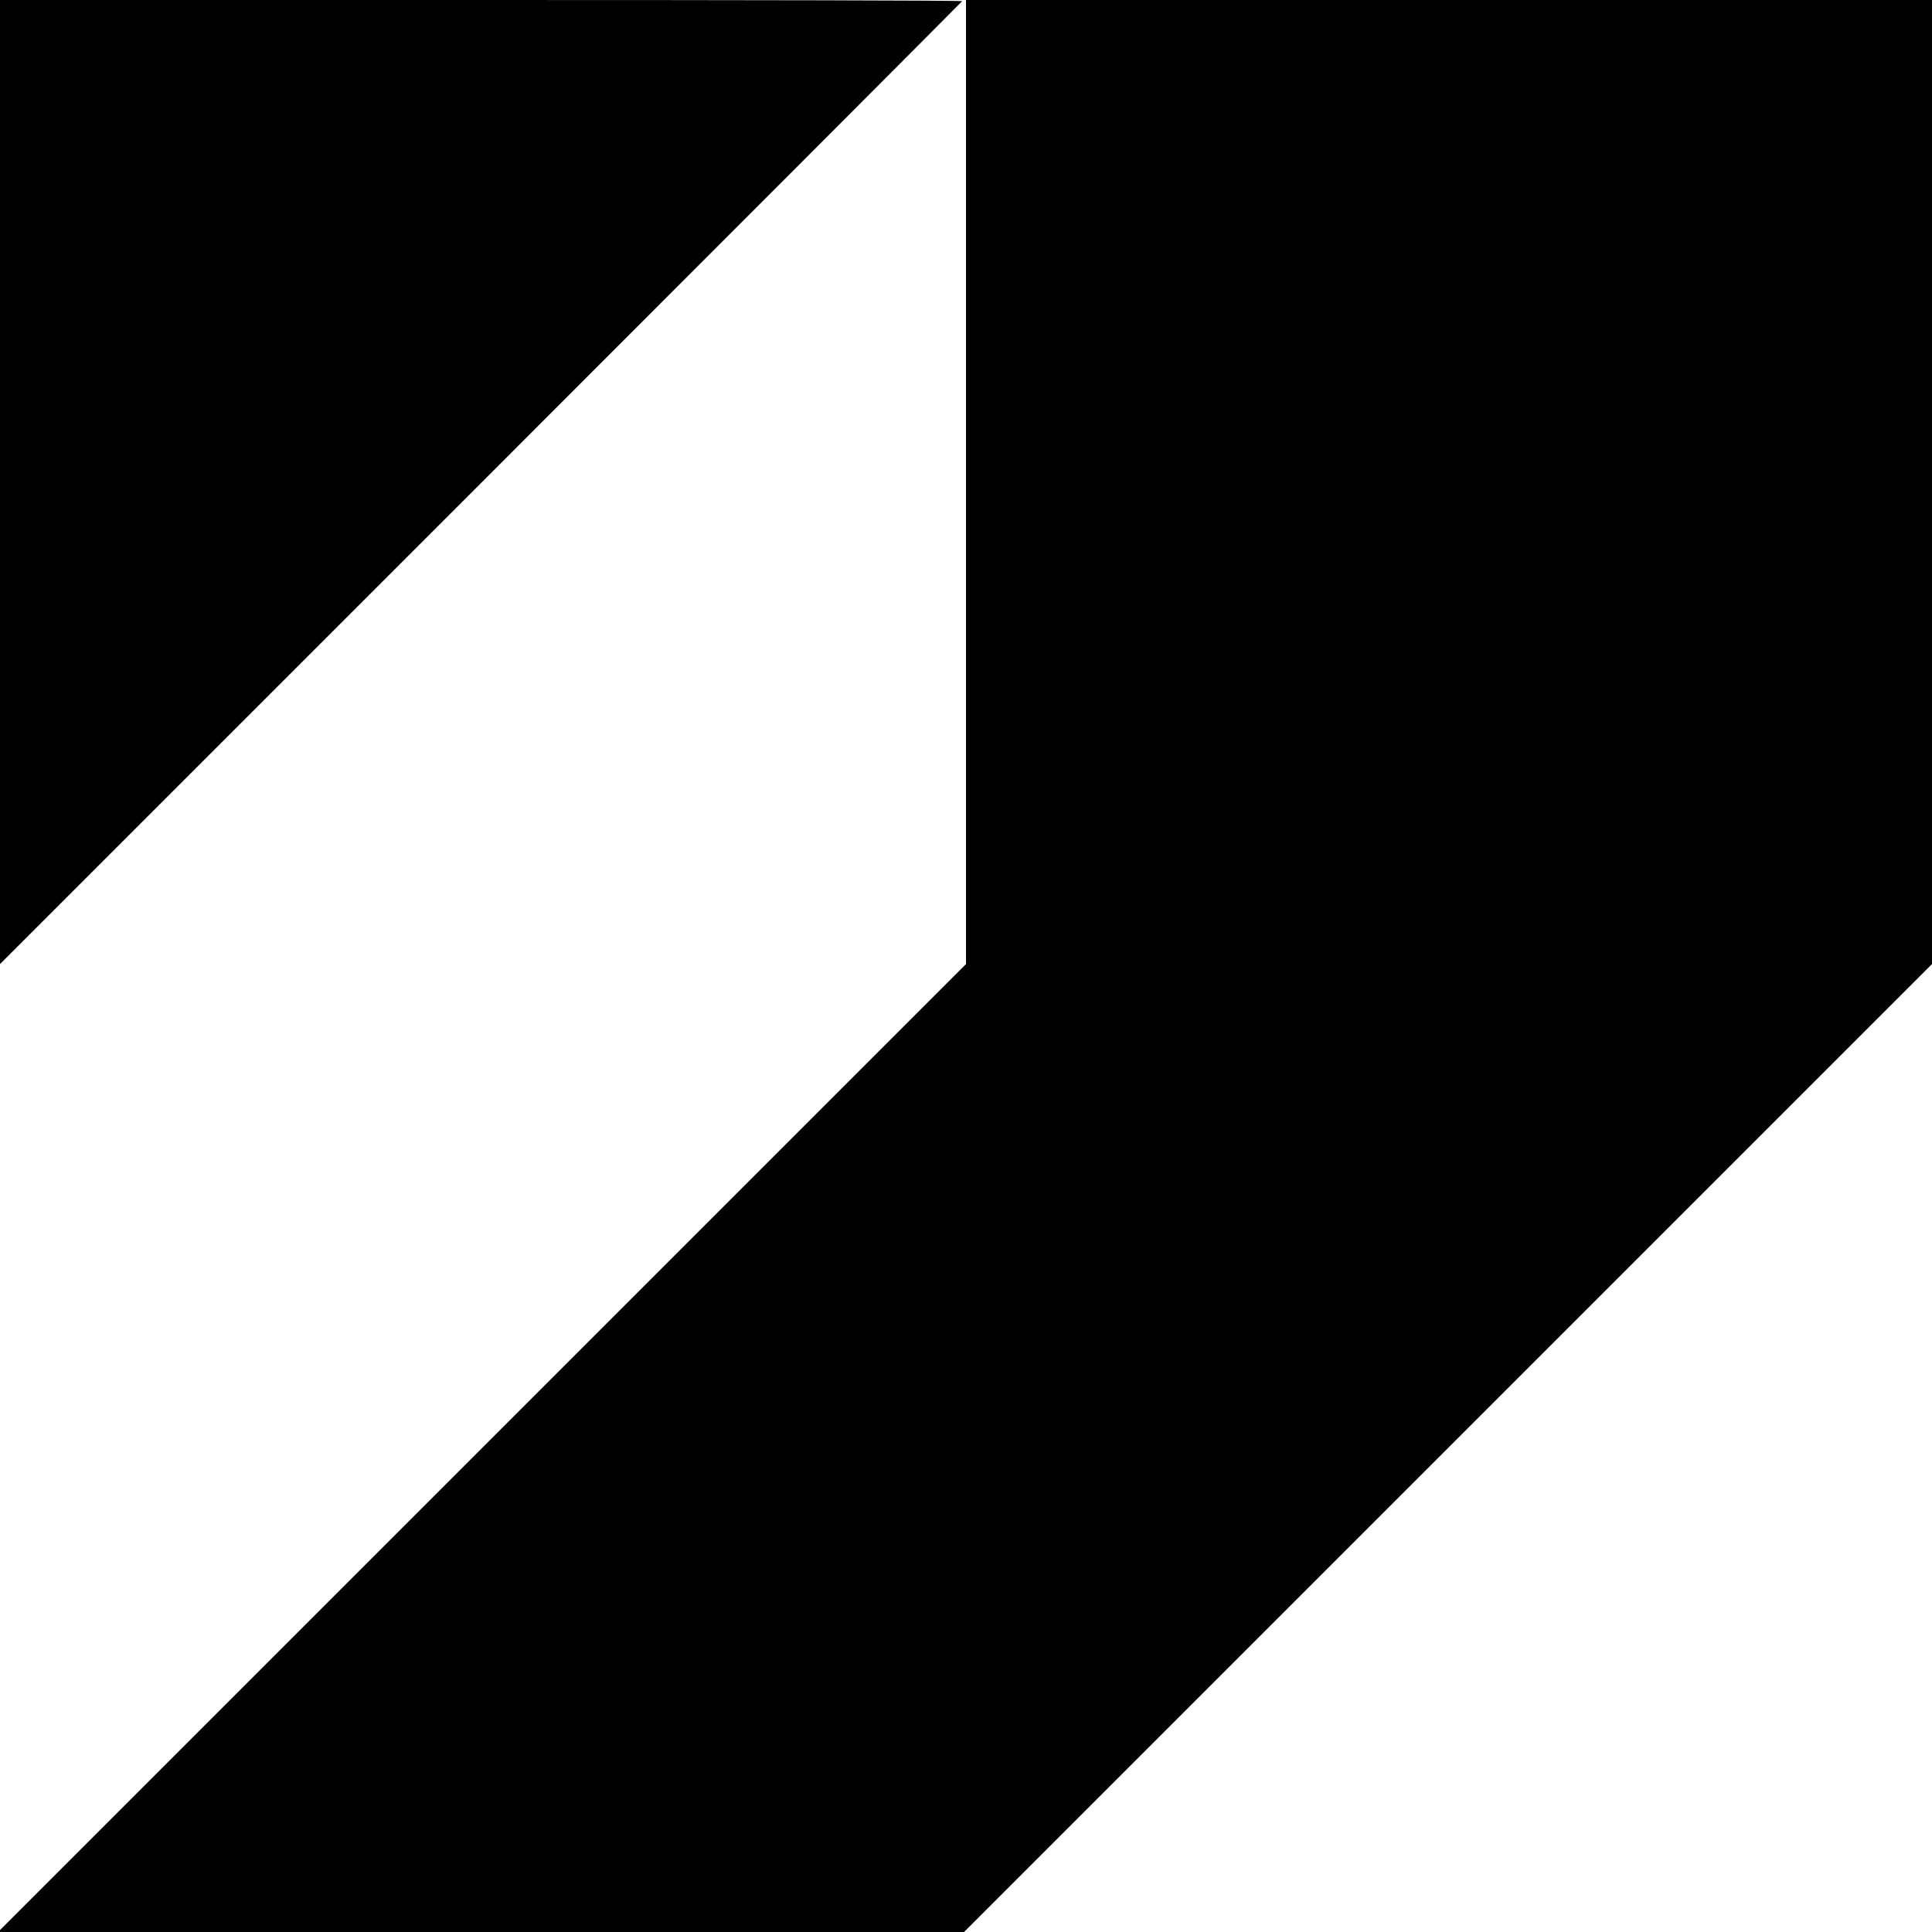
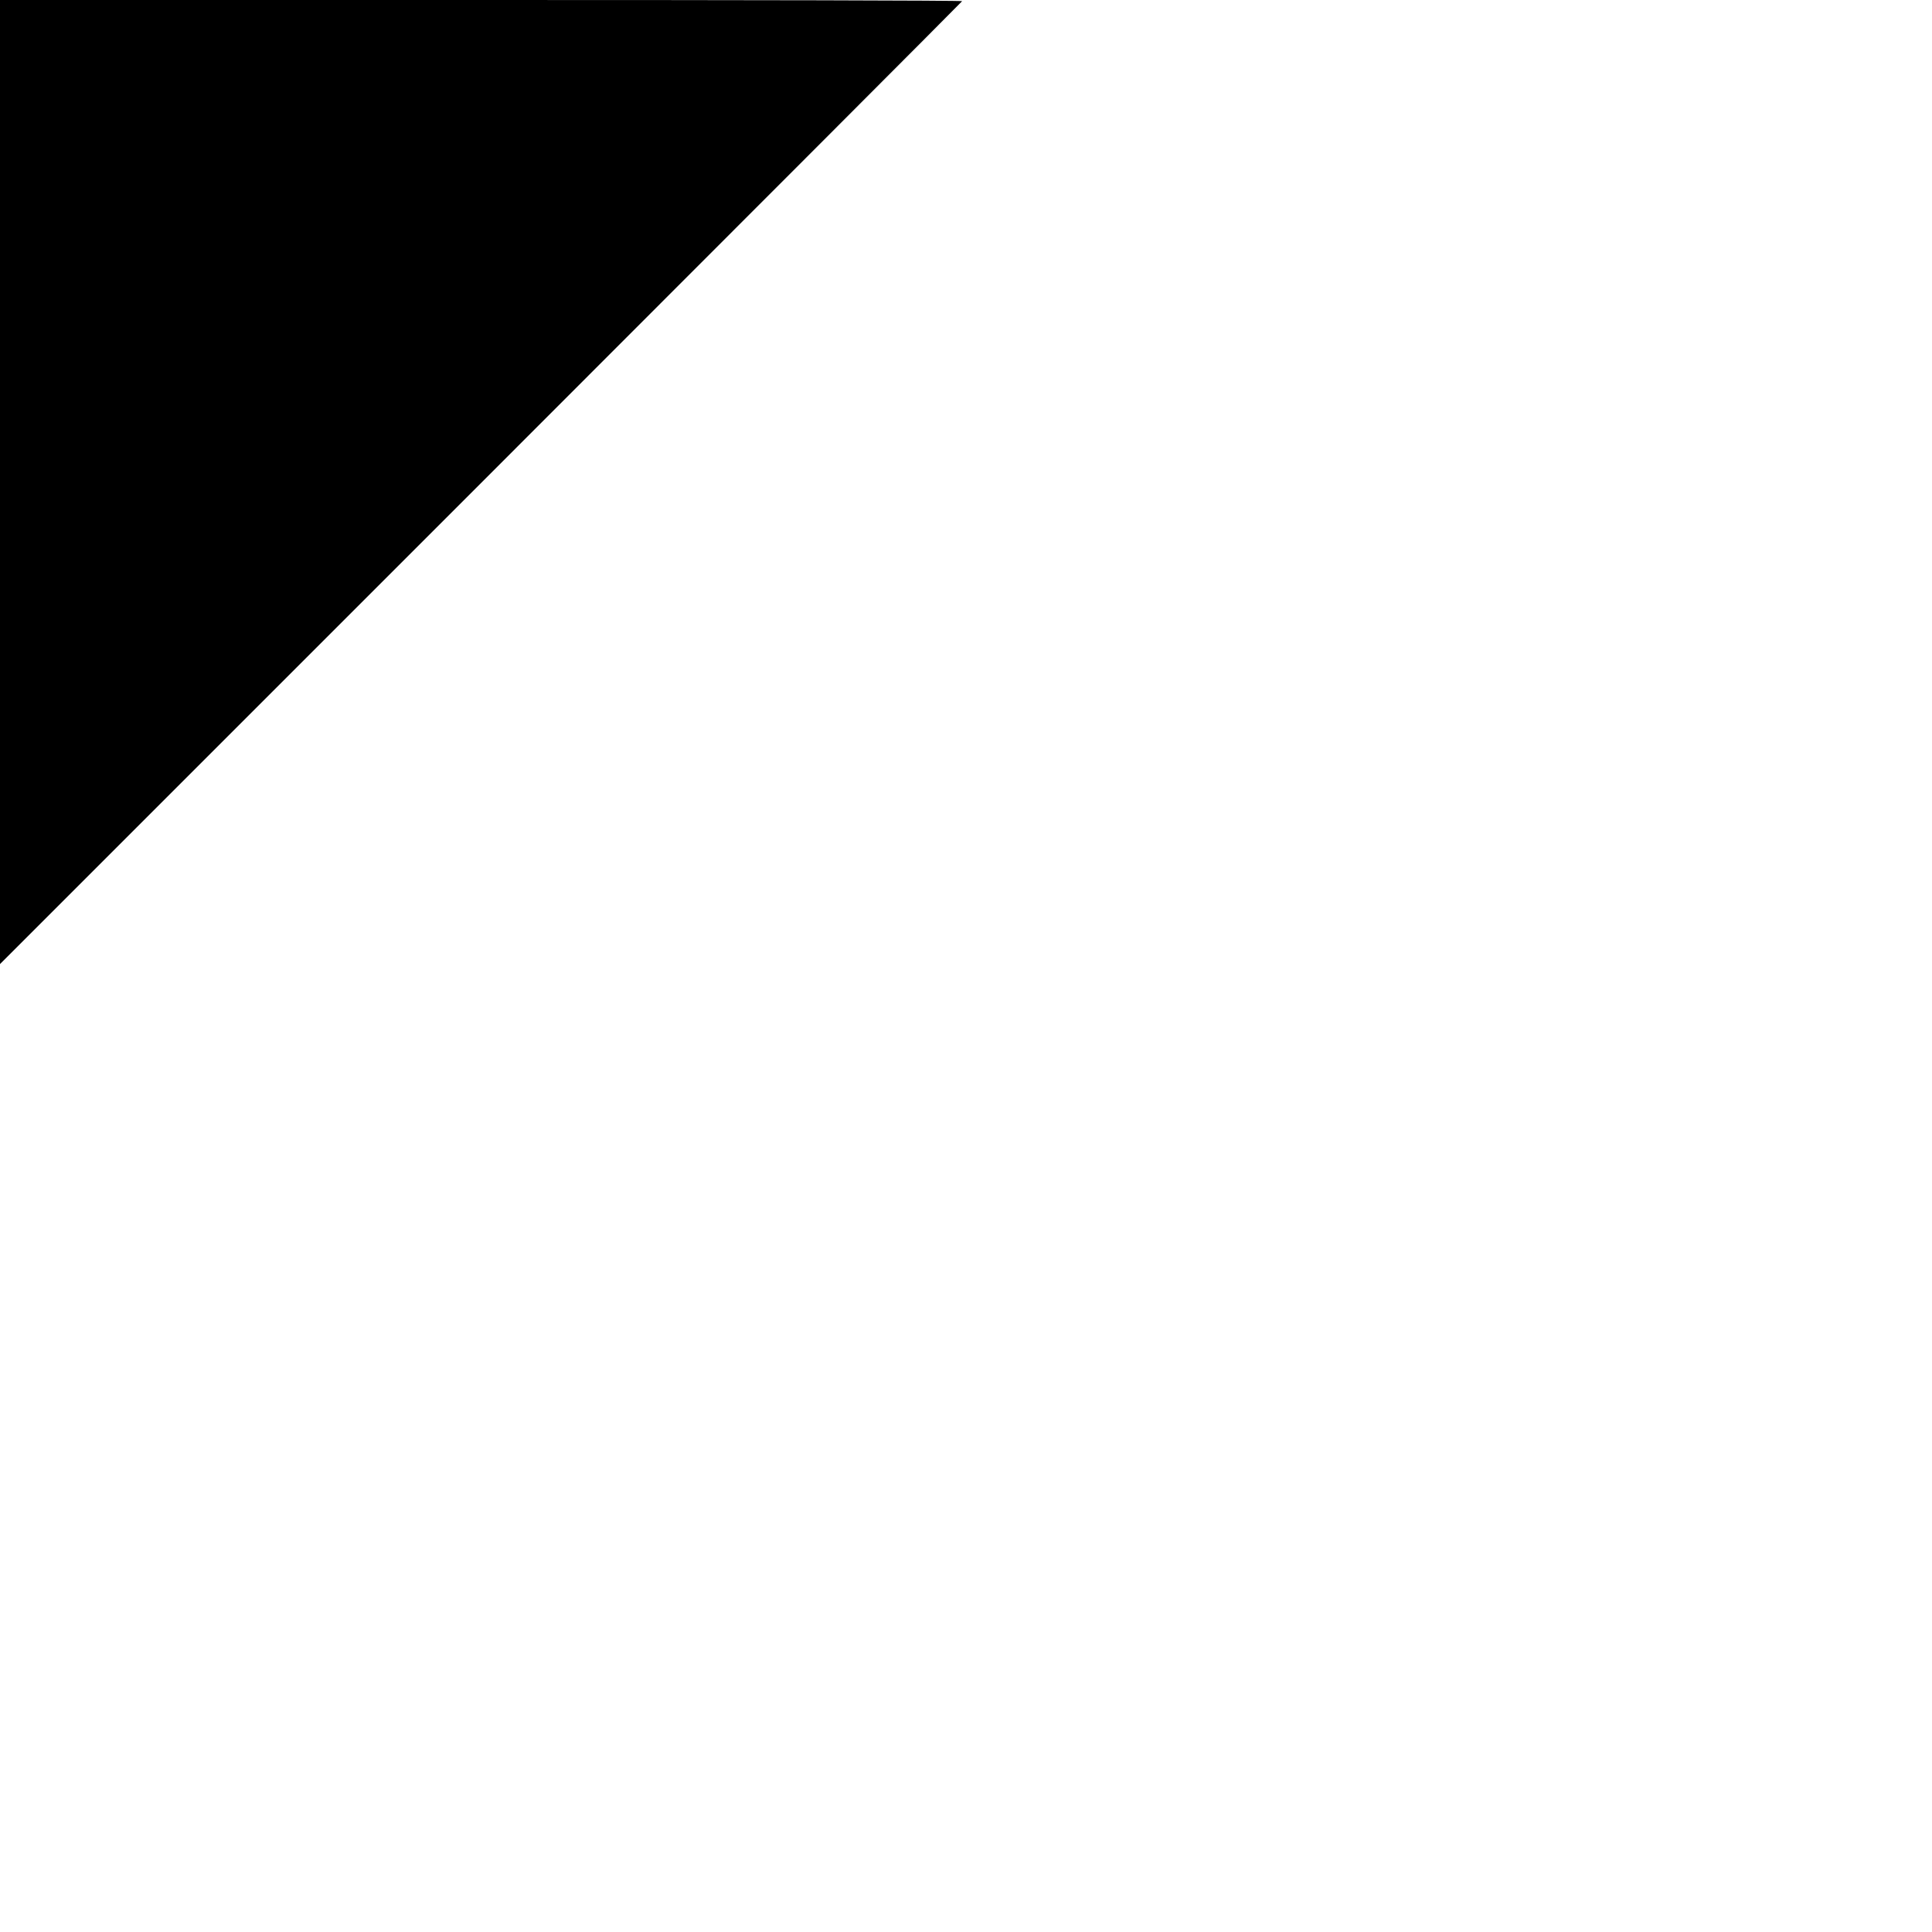
<svg xmlns="http://www.w3.org/2000/svg" version="1.0" width="500pt" height="500pt" viewBox="0 0 500 500" preserveAspectRatio="xMidYMid meet">
  <g transform="translate(0,500) scale(0.1,-0.1)" fill="#000000" stroke="none">
    <path d="M0 3753 l0 -1248 1245 1245 c685 685 1245 1246 1245 1247 0 2 -560 3 -1245 3 l-1245 0 0 -1247z" />
-     <path d="M2500 3753 l0 -1248 -1252 -1252 -1253 -1253 1250 0 1250 0 1253 1253 1252 1252 0 1248 0 1247 -1250 0 -1250 0 0 -1247z" />
  </g>
</svg>